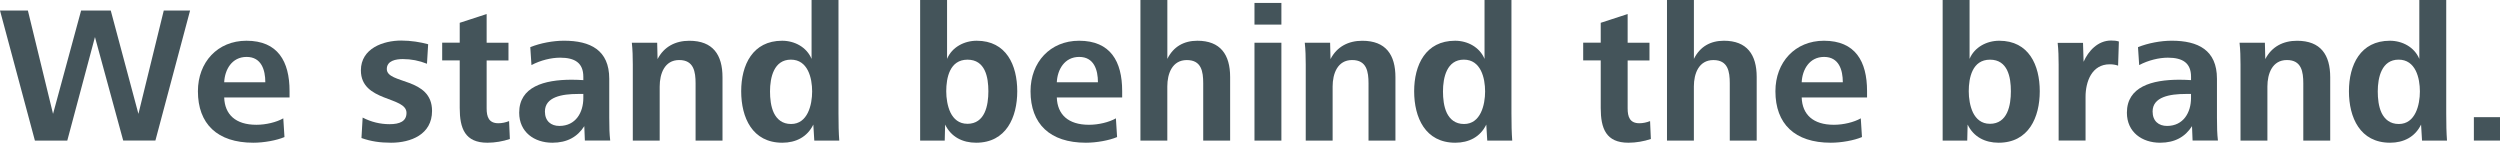
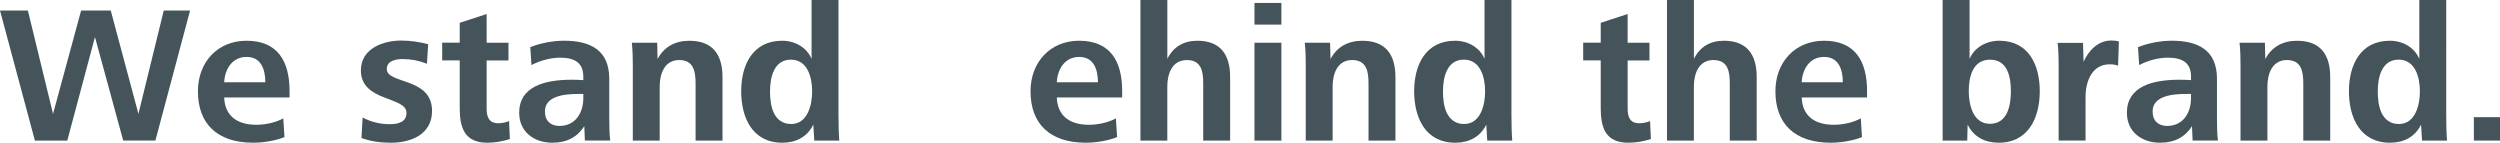
<svg xmlns="http://www.w3.org/2000/svg" id="_イヤー_2" viewBox="0 0 826.64 47.19">
  <defs>
    <style>.cls-1{fill:#44545a;}</style>
  </defs>
  <g id="_イヤー_6">
    <g>
      <path class="cls-1" d="M11.54,46.48L0,3.48H9.22l8.32,34.17L26.82,3.48h9.8l9.15,34.17L54.15,3.48h8.7l-11.47,43h-10.64L31.4,12.25l-9.15,34.23H11.54Z" />
      <path class="cls-1" d="M74.13,32.23c.19,5.61,3.74,9.03,10.64,9.03,3.16,0,6.64-.84,8.9-2.13l.39,6.19c-2.58,1.1-6.77,1.87-10.31,1.87-11.93,0-18.31-6.25-18.31-17.02,0-9.61,6.51-16.7,16.05-16.7,10.38,0,14.25,6.83,14.25,16.63v2.13h-21.6Zm13.6-5.03c0-4.06-1.29-8.38-6.19-8.38s-7.22,4.25-7.41,8.38h13.6Z" />
-       <path class="cls-1" d="M119.9,38.87c2.84,1.48,5.87,2.19,8.9,2.19,3.42,0,5.61-.97,5.61-3.74,0-5.54-15.08-3.55-15.08-14.05,0-7.28,7.41-9.86,13.34-9.86,3.16,0,6.38,.52,8.9,1.22l-.39,6.45c-2.58-1.03-5.22-1.55-7.99-1.55-2.26,0-5.29,.52-5.29,3.29,0,5.09,14.96,2.64,14.96,13.86,0,7.8-7.03,10.51-13.54,10.51-3.67,0-6.71-.45-9.8-1.55l.39-6.77Z" />
+       <path class="cls-1" d="M119.9,38.87c2.84,1.48,5.87,2.19,8.9,2.19,3.42,0,5.61-.97,5.61-3.74,0-5.54-15.08-3.55-15.08-14.05,0-7.28,7.41-9.86,13.34-9.86,3.16,0,6.38,.52,8.9,1.22l-.39,6.45c-2.58-1.03-5.22-1.55-7.99-1.55-2.26,0-5.29,.52-5.29,3.29,0,5.09,14.96,2.64,14.96,13.86,0,7.8-7.03,10.51-13.54,10.51-3.67,0-6.71-.45-9.8-1.55Z" />
      <path class="cls-1" d="M168.57,45.97c-2.32,.77-4.9,1.22-7.41,1.22-7.41,0-9.15-4.71-9.15-11.48v-15.73h-5.8v-5.87h5.8V7.54l8.9-2.9V14.12h7.22v5.87h-7.22v15.86c0,2.77,.71,4.9,3.87,4.9,1.22,0,2.38-.26,3.55-.71l.26,5.93Z" />
      <path class="cls-1" d="M193.39,46.48l-.19-4.77c-2.26,3.55-5.67,5.48-10.57,5.48-5.93,0-10.96-3.48-10.96-9.93,0-8.57,8.25-10.9,17.34-10.9,1.22,0,2.64,.06,3.87,.13v-1.1c0-4.58-2.77-6.32-7.67-6.32-2.9,0-6.45,.84-9.48,2.45l-.39-5.93c3.35-1.35,7.54-2.13,11.15-2.13,8.7,0,14.96,3.09,14.96,12.57v12.83c0,3.29,.06,5.35,.32,7.61h-8.38Zm-2.32-15.41c-5.22,0-10.89,.97-10.89,5.8,0,3.16,2,4.77,4.77,4.77,5.42,0,7.93-4.45,7.93-9.22v-1.35h-1.81Z" />
      <path class="cls-1" d="M209.24,46.48V21.34c0-2.39-.06-4.83-.32-7.22h8.38l.13,5.42c2.13-4.13,5.93-6.06,10.51-6.06,7.8,0,10.96,4.64,10.96,12.06v20.95h-8.9V27.59c0-3.87-.58-7.74-5.42-7.74s-6.45,4.51-6.45,8.77v17.86h-8.9Z" />
      <path class="cls-1" d="M269.25,46.48l-.32-5.29c-2,4.13-5.8,6-10.25,6-9.93,0-13.6-8.32-13.6-17.02s3.8-16.7,13.54-16.7c4.13,0,8.12,2.13,9.73,6V0h8.9V37.46c0,3.67,.06,6.38,.26,9.03h-8.25Zm-7.67-5.48c5.48,0,6.96-6.32,6.96-10.77s-1.42-10.51-7.03-10.51-6.9,5.87-6.9,10.51c0,2.32,.26,5.03,1.29,7.16,1.03,2.06,2.77,3.61,5.67,3.61Z" />
-       <path class="cls-1" d="M304.25,46.48V0h8.9V19.47c1.61-3.87,5.67-6,9.8-6,9.8,0,13.41,8.06,13.41,16.7s-3.67,17.02-13.6,17.02c-4.45,0-8.25-1.87-10.25-6l-.13,5.29h-8.12Zm15.6-5.54c5.87,0,6.96-6.12,6.96-10.77s-1.03-10.44-6.9-10.44-7.03,6-7.03,10.44c0,2.26,.39,4.96,1.42,7.09,1.03,2.06,2.77,3.67,5.54,3.67Z" />
      <path class="cls-1" d="M349.44,32.23c.19,5.61,3.74,9.03,10.64,9.03,3.16,0,6.64-.84,8.9-2.13l.39,6.19c-2.58,1.1-6.77,1.87-10.31,1.87-11.93,0-18.31-6.25-18.31-17.02,0-9.61,6.51-16.7,16.05-16.7,10.38,0,14.25,6.83,14.25,16.63v2.13h-21.6Zm13.6-5.03c0-4.06-1.29-8.38-6.19-8.38s-7.22,4.25-7.41,8.38h13.6Z" />
      <path class="cls-1" d="M377.09,46.48V0h8.9V19.47c2-4.06,5.48-6,9.93-6,7.61,0,10.83,4.58,10.83,11.99v21.02h-8.9V27.53c0-3.87-.58-7.67-5.42-7.67s-6.45,4.51-6.45,8.7v17.92h-8.9Z" />
      <path class="cls-1" d="M414.8,8.12V.97h8.9v7.16h-8.9Zm0,38.36V14.12h8.9V46.48h-8.9Z" />
      <path class="cls-1" d="M431.75,46.48V21.34c0-2.39-.06-4.83-.32-7.22h8.38l.13,5.42c2.13-4.13,5.93-6.06,10.51-6.06,7.8,0,10.96,4.64,10.96,12.06v20.95h-8.9V27.59c0-3.87-.58-7.74-5.42-7.74s-6.45,4.51-6.45,8.77v17.86h-8.9Z" />
      <path class="cls-1" d="M491.77,46.48l-.32-5.29c-2,4.13-5.8,6-10.25,6-9.93,0-13.6-8.32-13.6-17.02s3.8-16.7,13.54-16.7c4.13,0,8.12,2.13,9.73,6V0h8.9V37.46c0,3.67,.06,6.38,.26,9.03h-8.25Zm-7.67-5.48c5.48,0,6.96-6.32,6.96-10.77s-1.42-10.51-7.03-10.51-6.9,5.87-6.9,10.51c0,2.32,.26,5.03,1.29,7.16,1.03,2.06,2.77,3.61,5.67,3.61Z" />
      <path class="cls-1" d="M545.85,45.97c-2.32,.77-4.9,1.22-7.41,1.22-7.41,0-9.15-4.71-9.15-11.48v-15.73h-5.8v-5.87h5.8V7.54l8.9-2.9V14.12h7.22v5.87h-7.22v15.86c0,2.77,.71,4.9,3.87,4.9,1.22,0,2.38-.26,3.55-.71l.26,5.93Z" />
      <path class="cls-1" d="M551.2,46.48V0h8.9V19.47c2-4.06,5.48-6,9.93-6,7.61,0,10.83,4.58,10.83,11.99v21.02h-8.9V27.53c0-3.87-.58-7.67-5.42-7.67s-6.45,4.51-6.45,8.7v17.92h-8.9Z" />
      <path class="cls-1" d="M595.74,32.23c.19,5.61,3.74,9.03,10.64,9.03,3.16,0,6.64-.84,8.9-2.13l.39,6.19c-2.58,1.1-6.77,1.87-10.31,1.87-11.93,0-18.31-6.25-18.31-17.02,0-9.61,6.51-16.7,16.05-16.7,10.38,0,14.25,6.83,14.25,16.63v2.13h-21.6Zm13.6-5.03c0-4.06-1.29-8.38-6.19-8.38s-7.22,4.25-7.41,8.38h13.6Z" />
      <path class="cls-1" d="M642.35,46.48V0h8.9V19.47c1.61-3.87,5.67-6,9.8-6,9.8,0,13.41,8.06,13.41,16.7s-3.67,17.02-13.6,17.02c-4.45,0-8.25-1.87-10.25-6l-.13,5.29h-8.12Zm15.6-5.54c5.87,0,6.96-6.12,6.96-10.77s-1.03-10.44-6.9-10.44-7.03,6-7.03,10.44c0,2.26,.39,4.96,1.42,7.09,1.03,2.06,2.77,3.67,5.54,3.67Z" />
      <path class="cls-1" d="M680.7,46.48V21.34c0-2.39-.06-4.77-.32-7.16h8.38l.19,6.25c1.55-3.55,4.71-7.03,9.09-7.03,.97,0,1.74,.06,2.58,.32l-.26,7.99c-.84-.32-1.81-.45-2.77-.45-5.93,0-7.99,5.74-7.99,10.77v14.44h-8.9Z" />
      <path class="cls-1" d="M724.99,46.48l-.19-4.77c-2.26,3.55-5.67,5.48-10.57,5.48-5.93,0-10.96-3.48-10.96-9.93,0-8.57,8.25-10.9,17.34-10.9,1.22,0,2.64,.06,3.87,.13v-1.1c0-4.58-2.77-6.32-7.67-6.32-2.9,0-6.45,.84-9.48,2.45l-.39-5.93c3.35-1.35,7.54-2.13,11.15-2.13,8.7,0,14.96,3.09,14.96,12.57v12.83c0,3.29,.06,5.35,.32,7.61h-8.38Zm-2.32-15.41c-5.22,0-10.9,.97-10.9,5.8,0,3.16,2,4.77,4.77,4.77,5.42,0,7.93-4.45,7.93-9.22v-1.35h-1.81Z" />
      <path class="cls-1" d="M740.84,46.48V21.34c0-2.39-.06-4.83-.32-7.22h8.38l.13,5.42c2.13-4.13,5.93-6.06,10.51-6.06,7.8,0,10.96,4.64,10.96,12.06v20.95h-8.9V27.59c0-3.87-.58-7.74-5.42-7.74s-6.45,4.51-6.45,8.77v17.86h-8.9Z" />
      <path class="cls-1" d="M800.86,46.48l-.32-5.29c-2,4.13-5.8,6-10.25,6-9.93,0-13.6-8.32-13.6-17.02s3.8-16.7,13.54-16.7c4.13,0,8.12,2.13,9.73,6V0h8.9V37.46c0,3.67,.06,6.38,.26,9.03h-8.25Zm-7.67-5.48c5.48,0,6.96-6.32,6.96-10.77s-1.42-10.51-7.03-10.51-6.9,5.87-6.9,10.51c0,2.32,.26,5.03,1.29,7.16,1.03,2.06,2.77,3.61,5.67,3.61Z" />
      <path class="cls-1" d="M818,46.48v-7.74h8.64v7.74h-8.64Z" />
    </g>
  </g>
</svg>